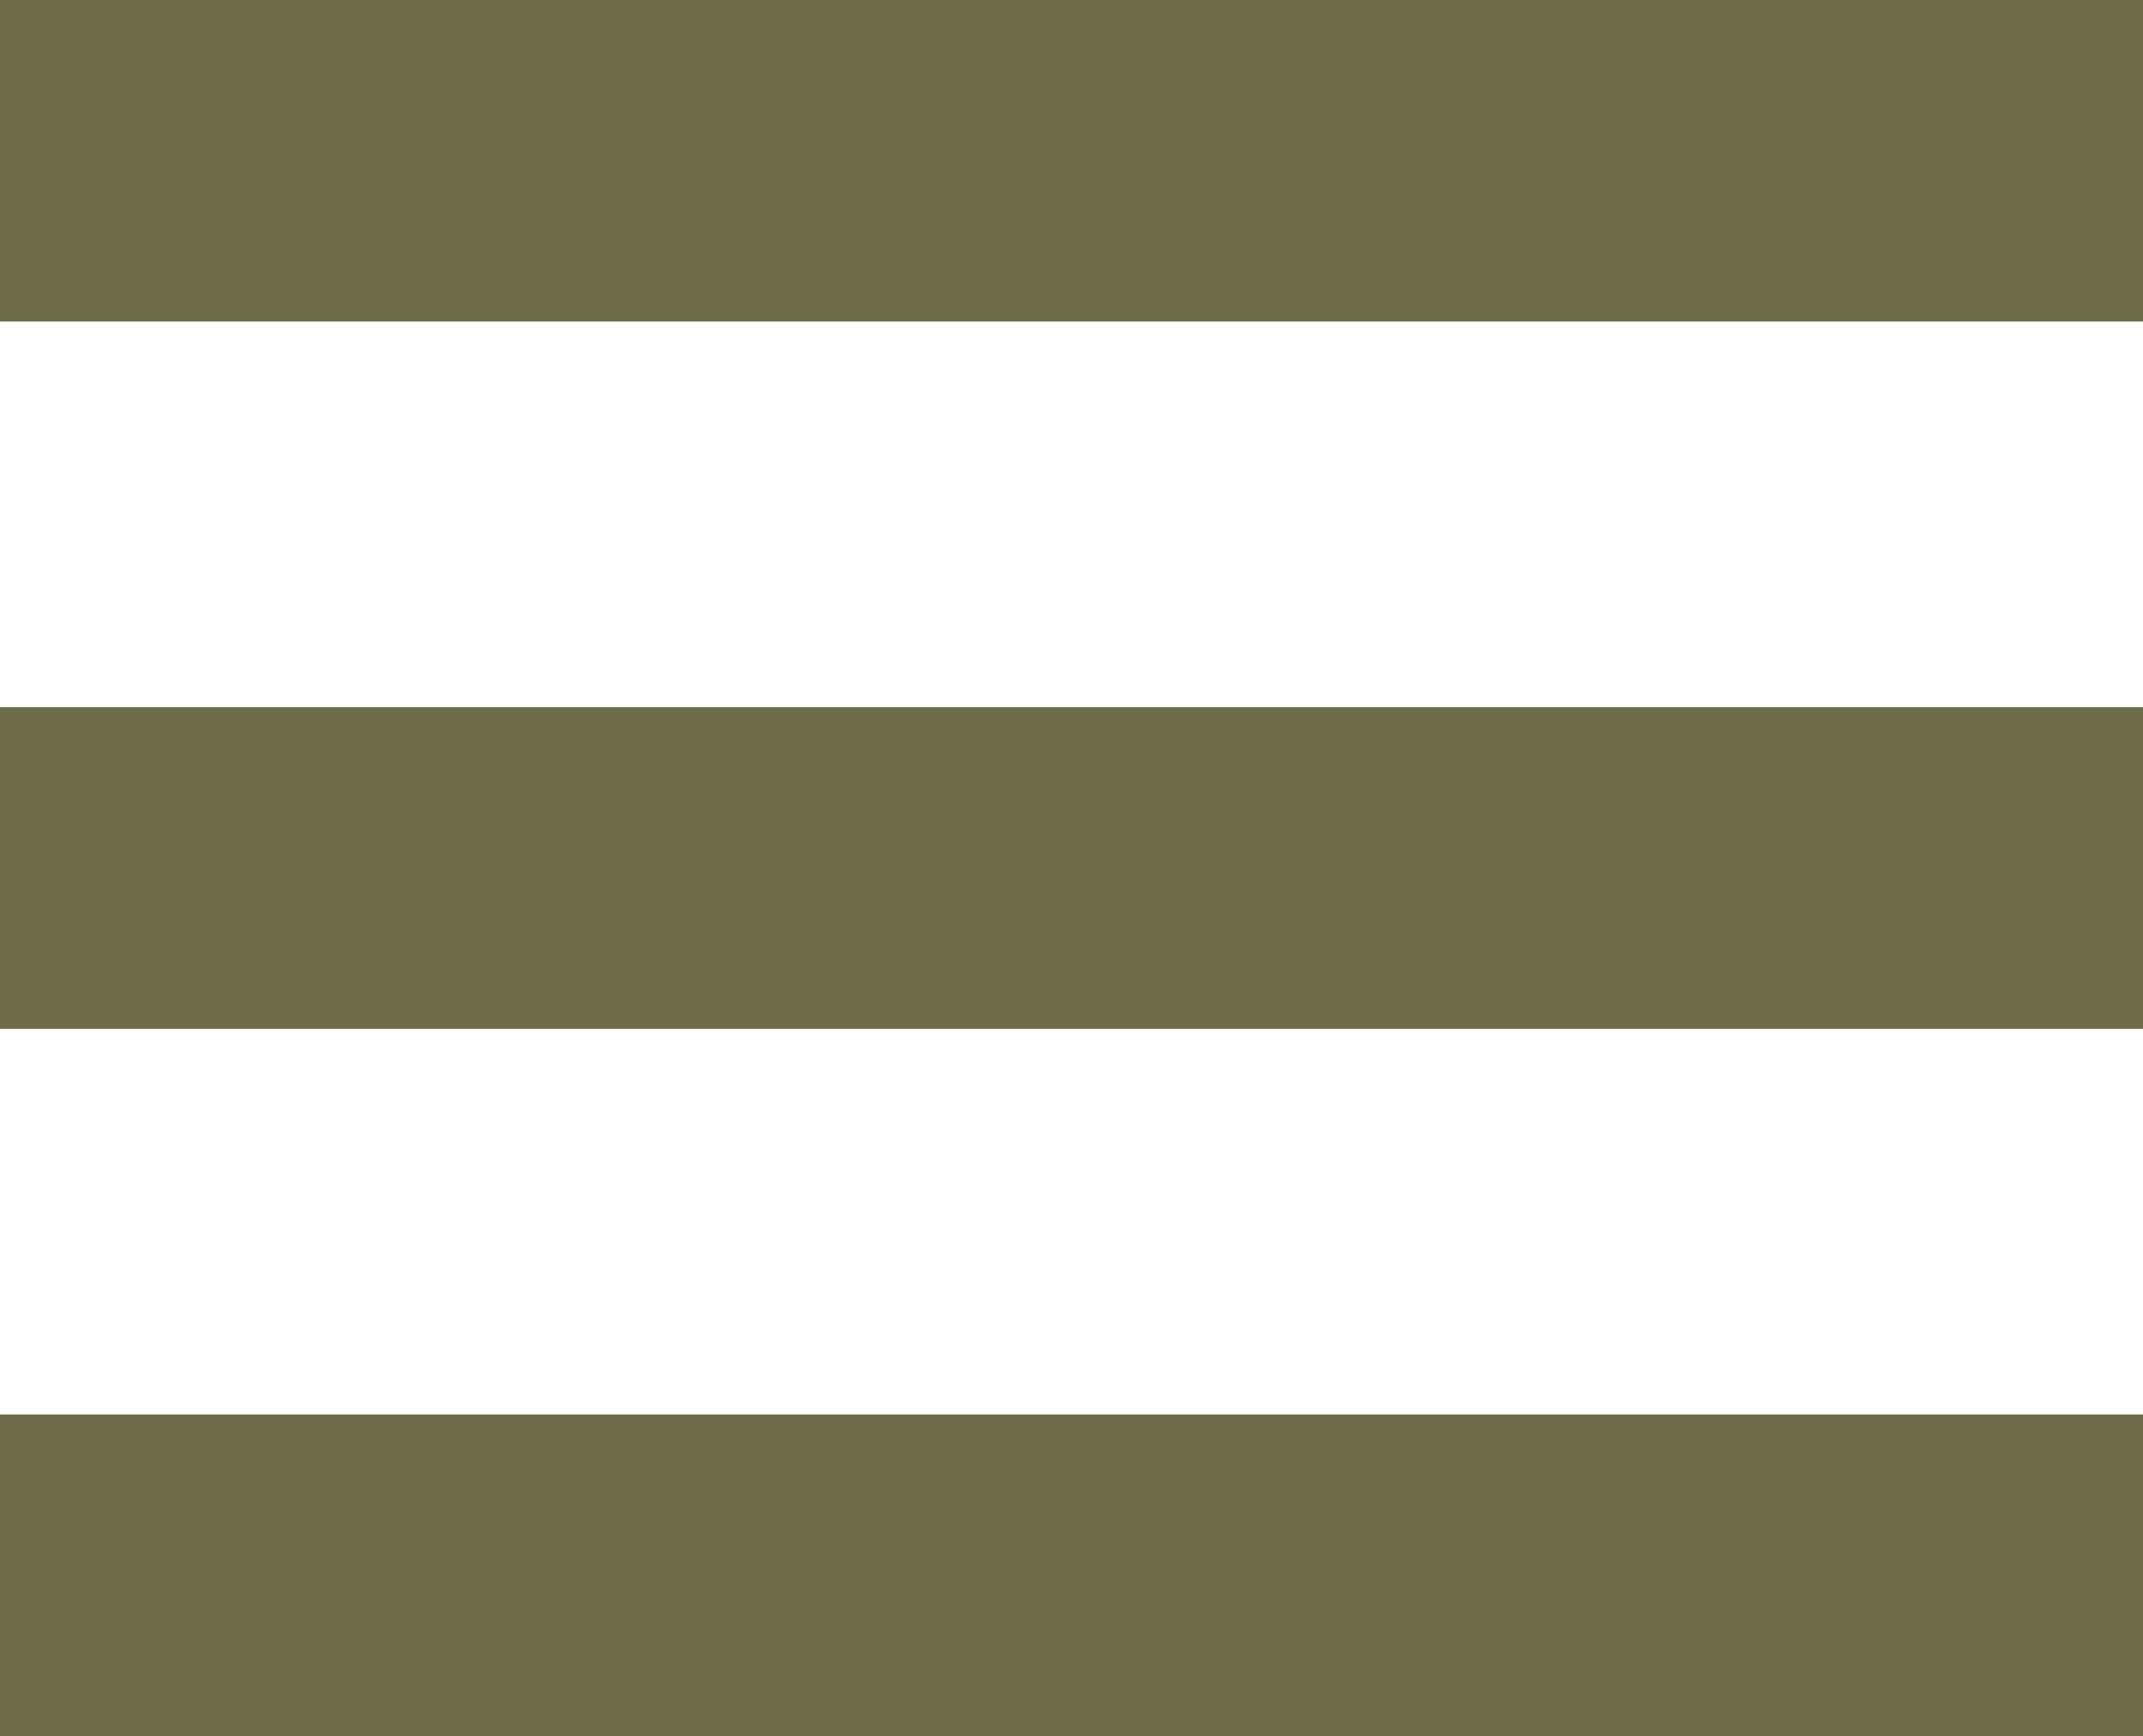
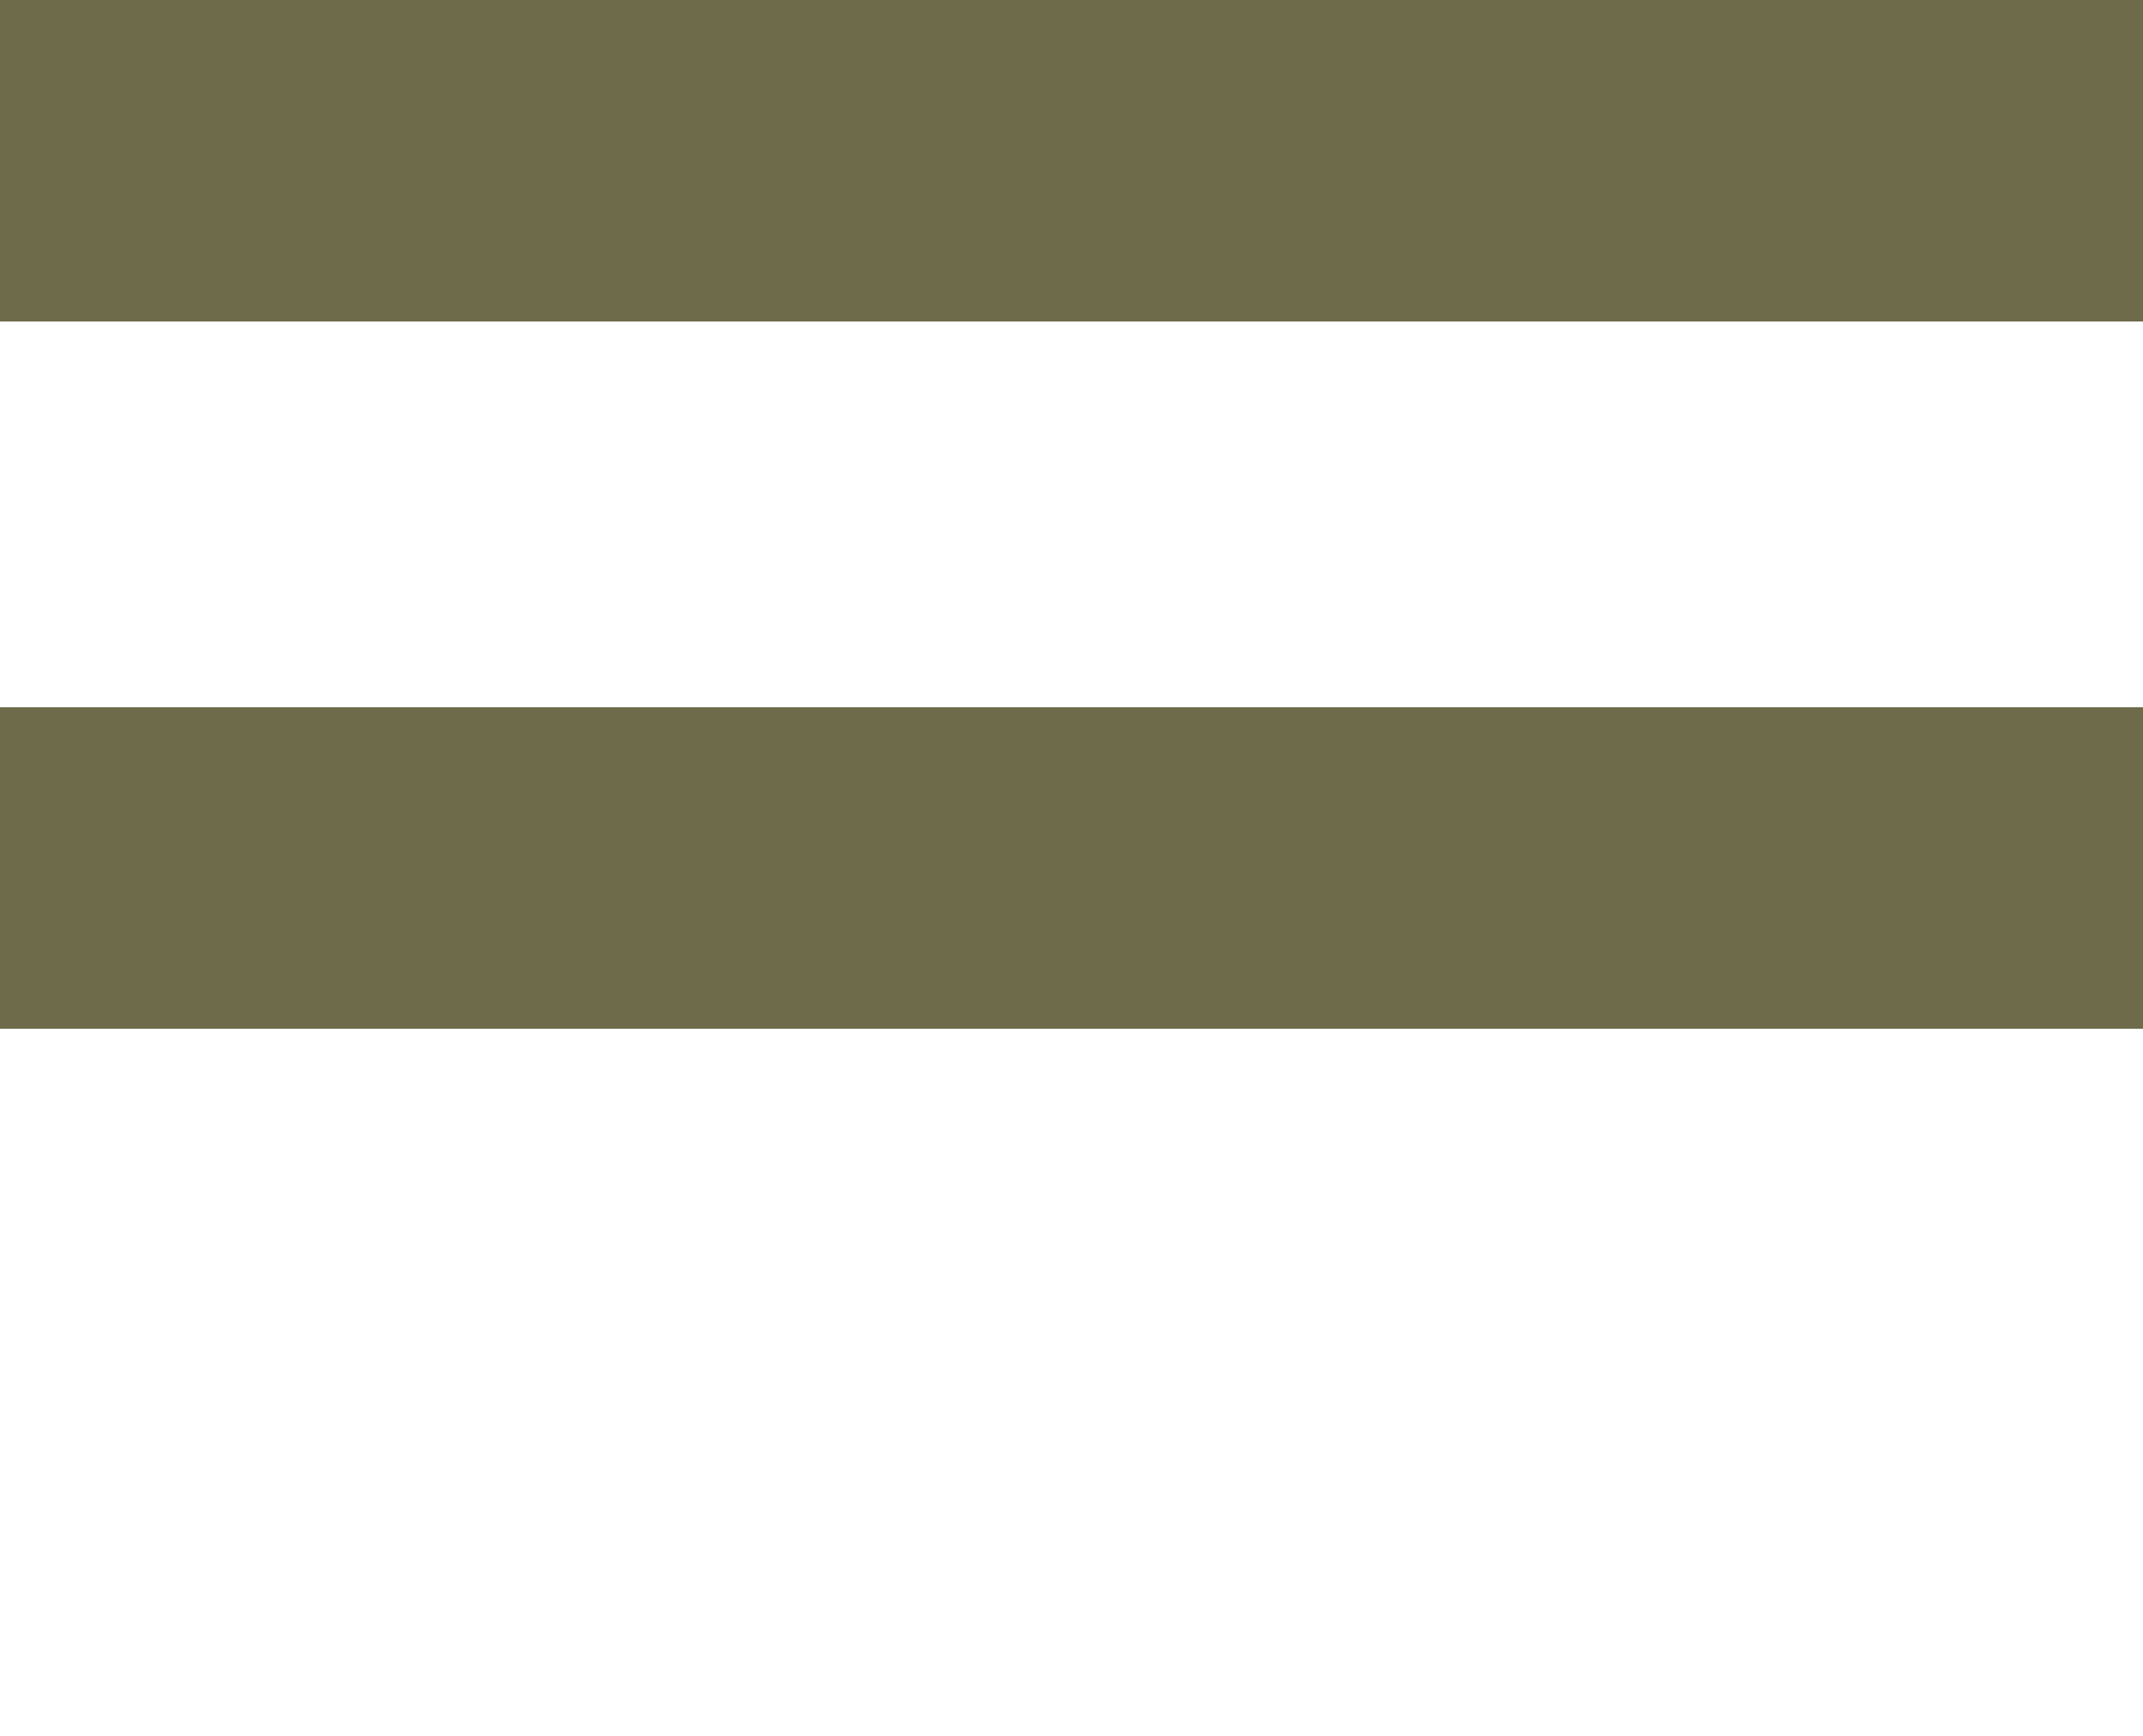
<svg xmlns="http://www.w3.org/2000/svg" aria-hidden="true" version="1.1" id="Layer_1" x="0px" y="0px" viewBox="0 0 20 16.2" style="enable-background:new 0 0 20 16.2;" xml:space="preserve">
  <style type="text/css">
	.st0{fill:none;stroke:#6E6B4B;stroke-width:3;stroke-miterlimit:10;}
</style>
  <line class="st0" x1="0" y1="8.1" x2="20" y2="8.1" />
-   <line class="st0" x1="0" y1="14.7" x2="20" y2="14.7" />
  <line class="st0" x1="0" y1="1.5" x2="20" y2="1.5" />
</svg>